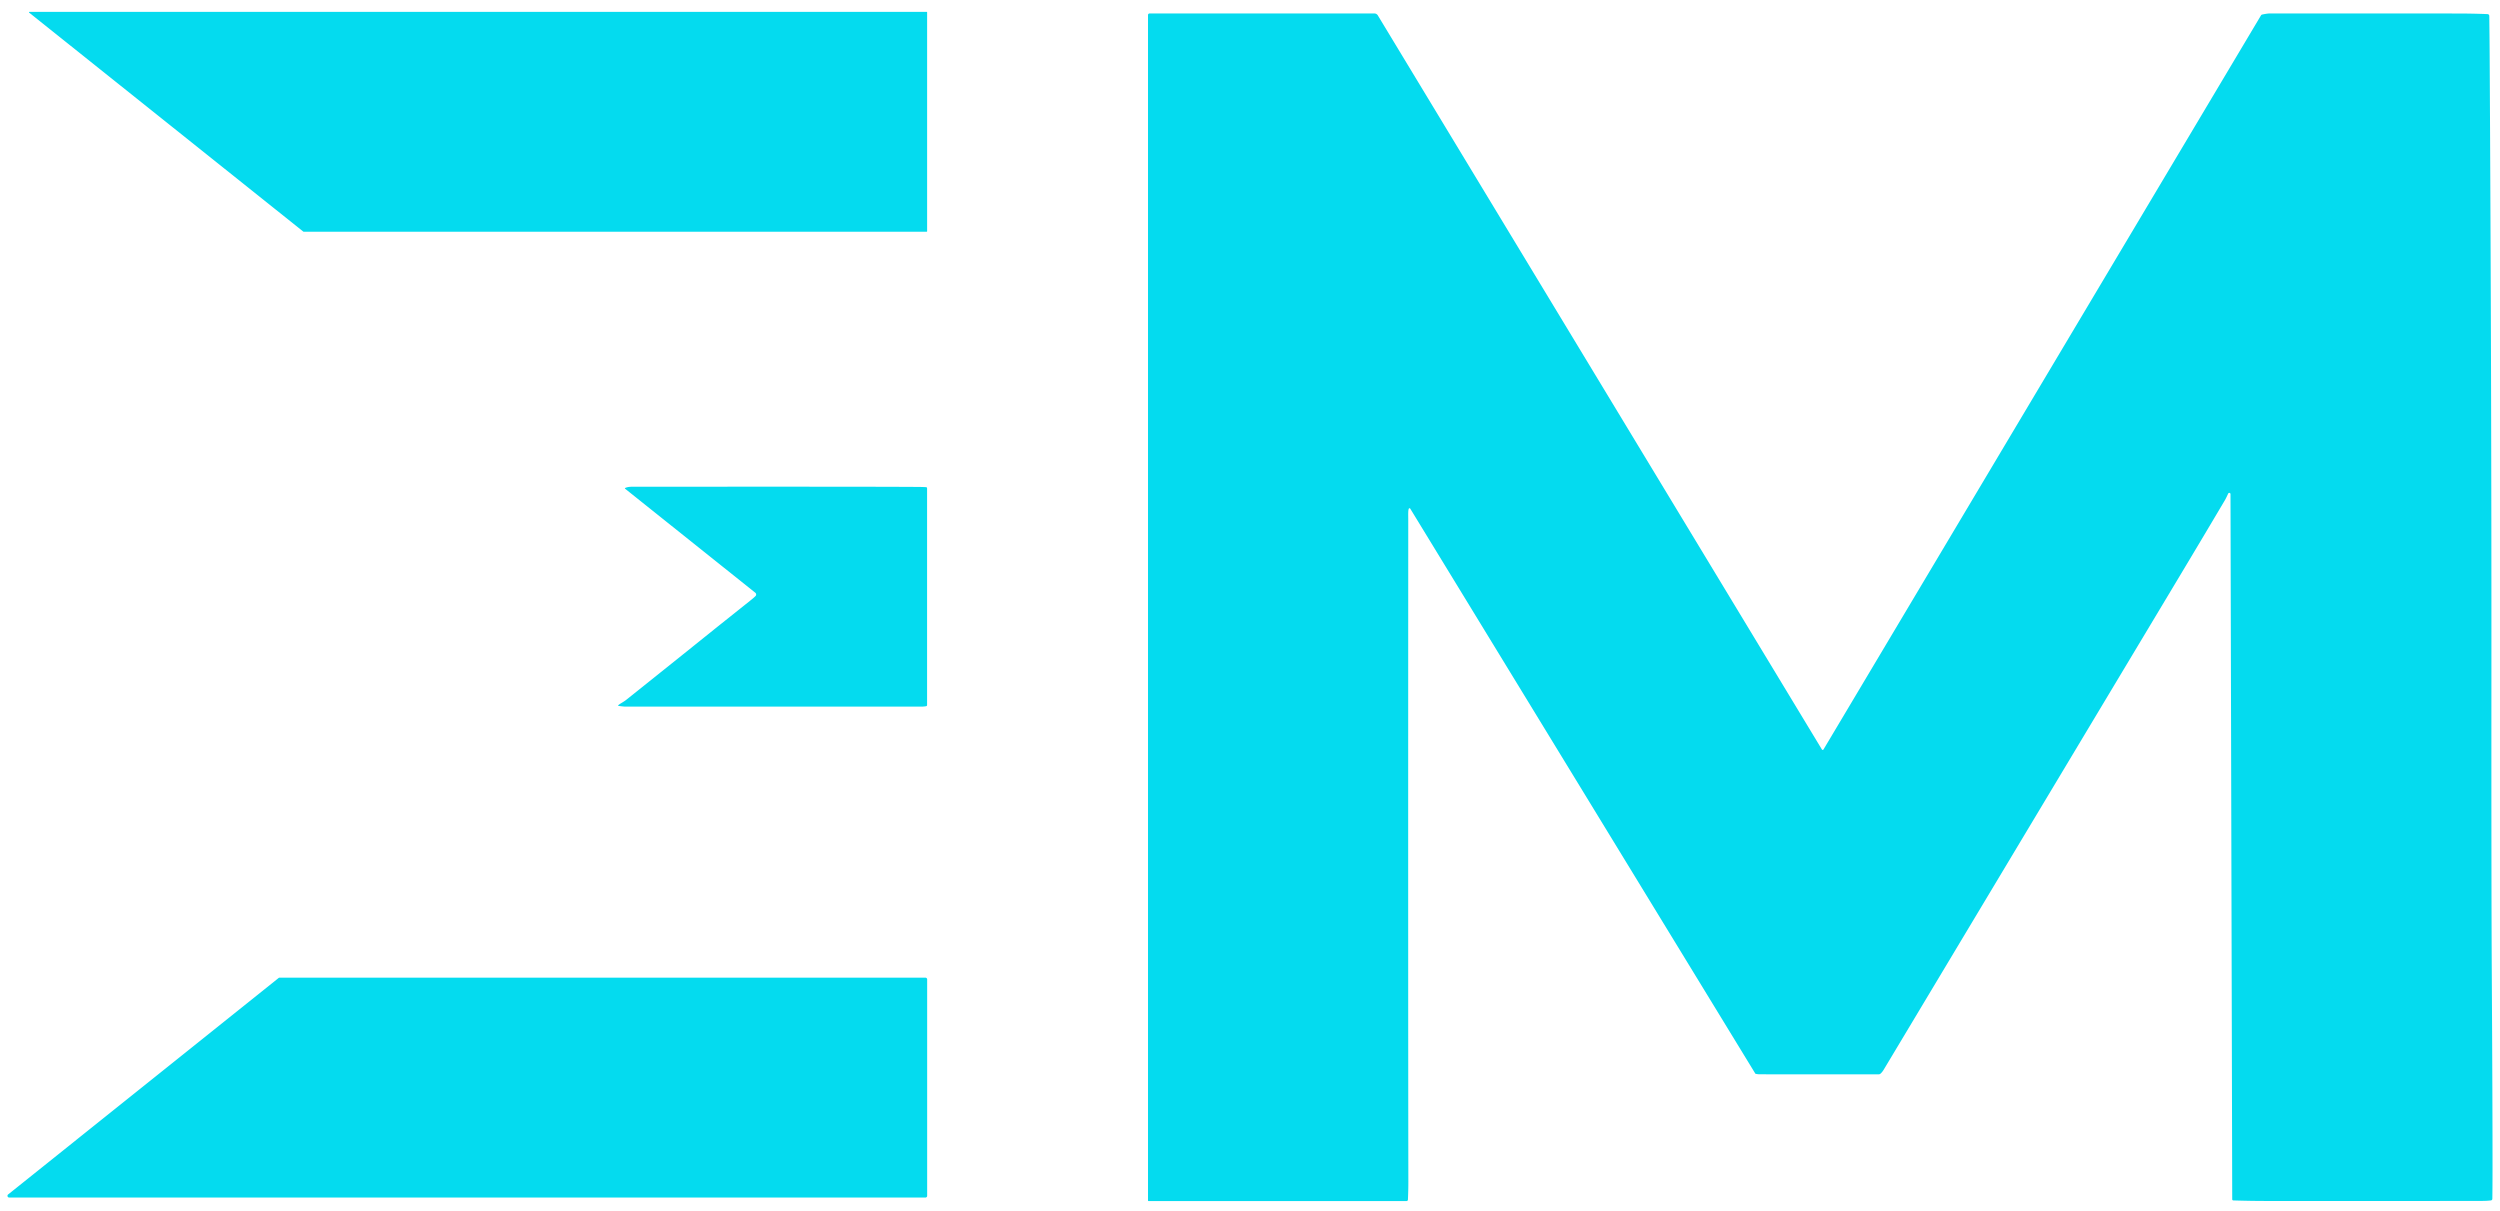
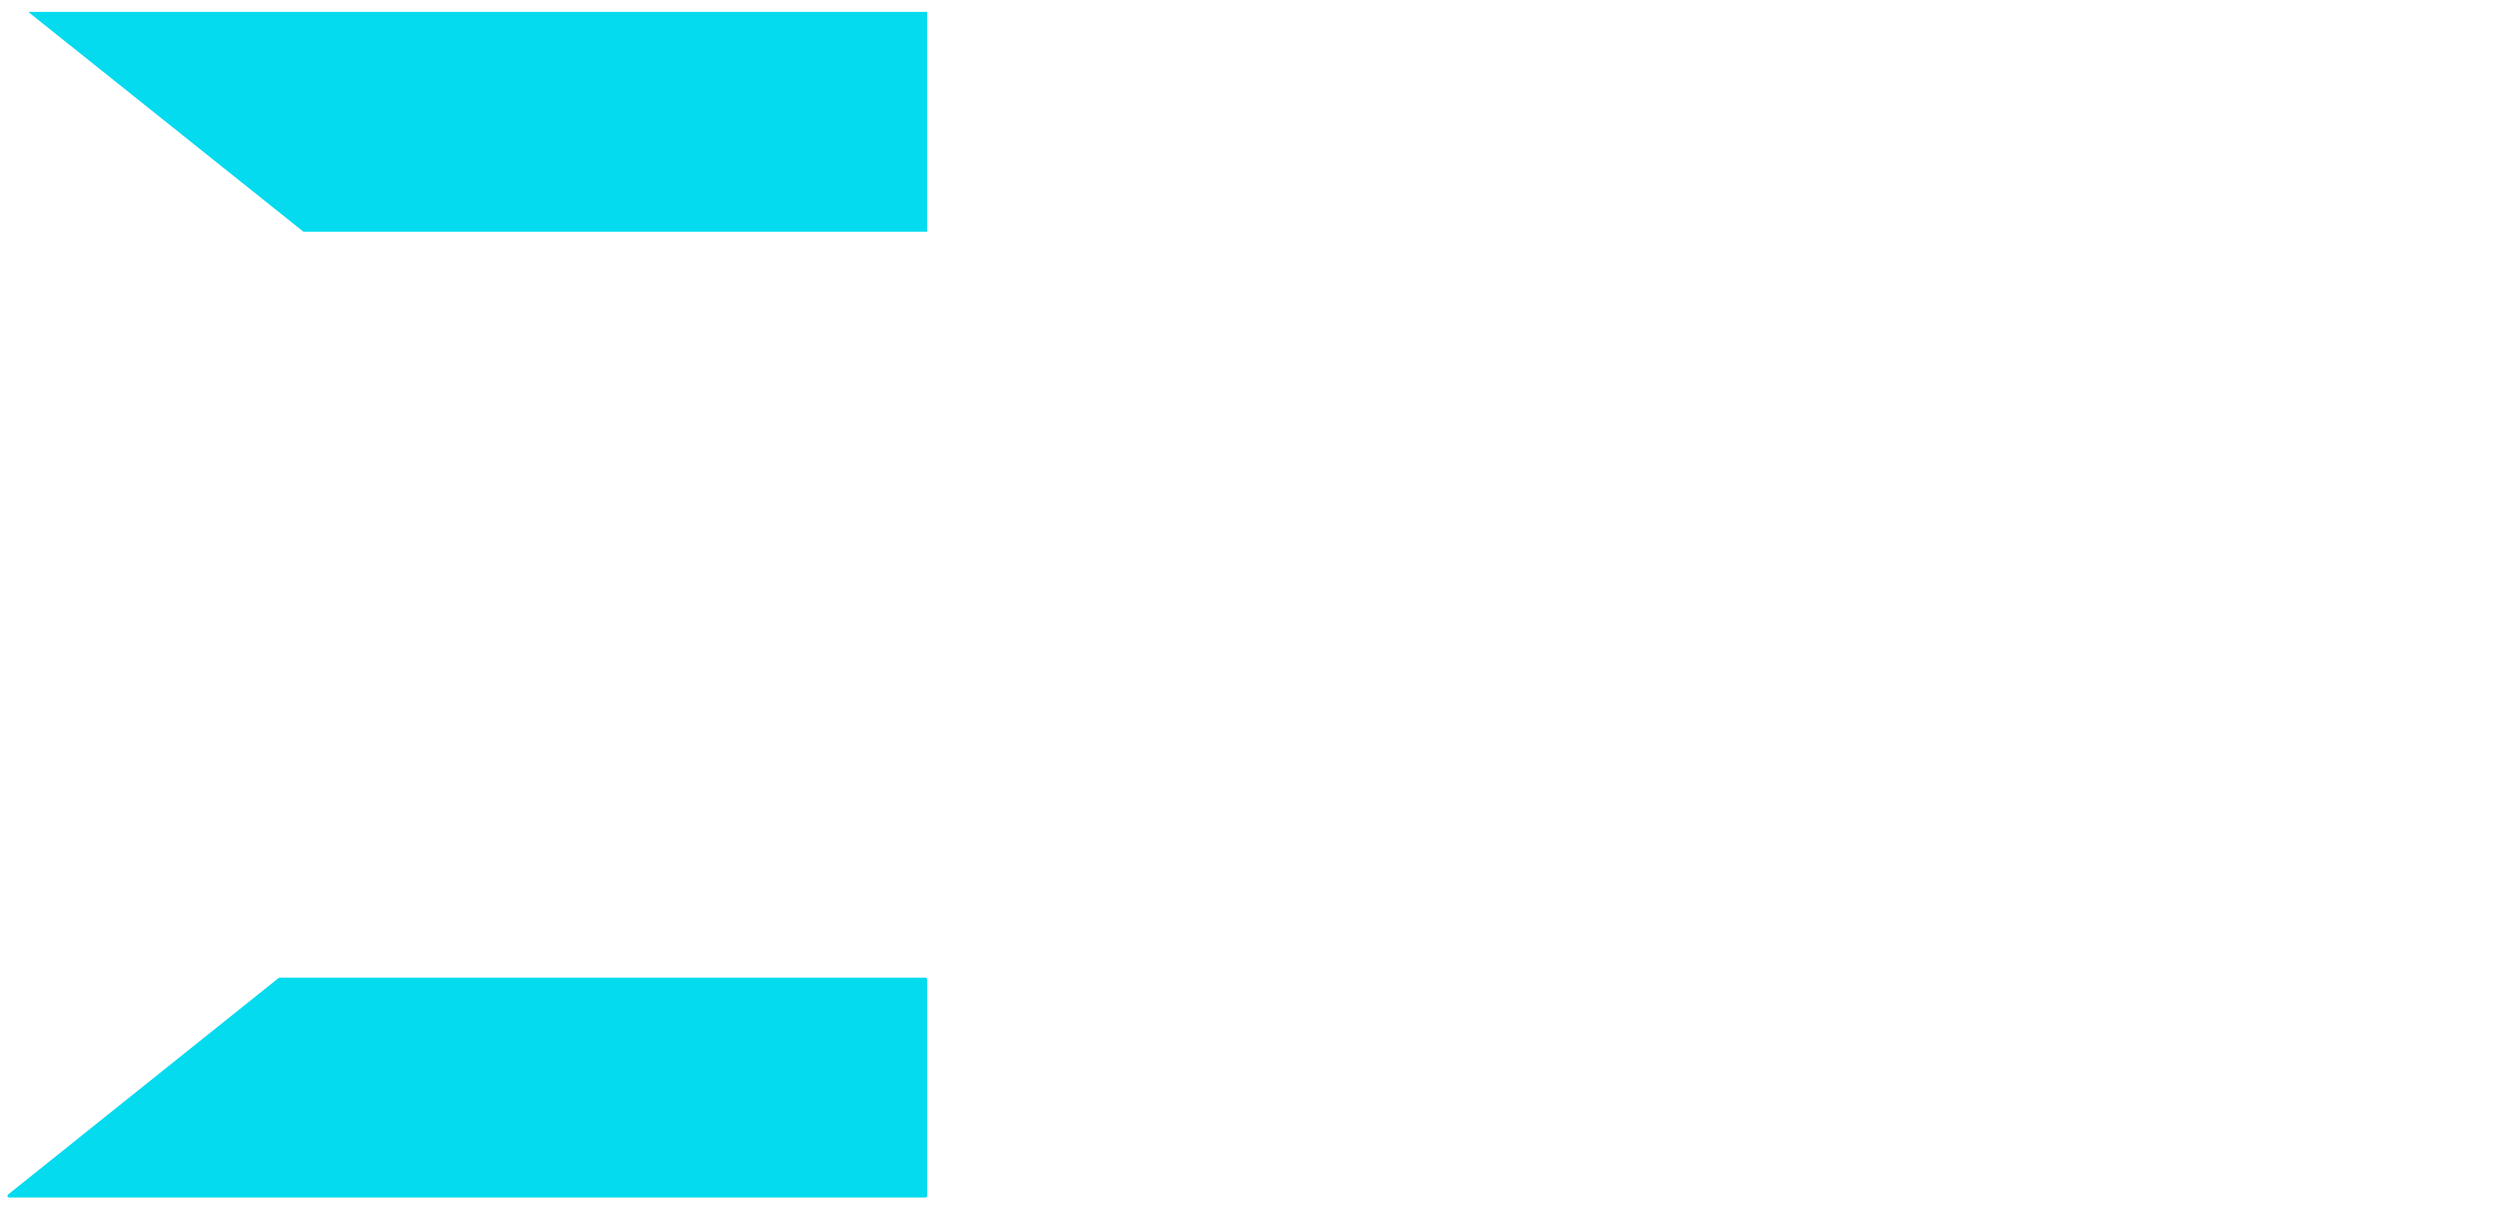
<svg xmlns="http://www.w3.org/2000/svg" viewBox="0.00 0.00 1920.00 930.00" version="1.1">
  <path d="M 712.03 9.46   L 712.03 177.62   A 0.33 0.33 0.0 0 1 711.70 177.95   L 233.15 177.95   A 0.33 0.33 0.0 0 1 232.94 177.88   L 22.40 9.72   A 0.33 0.33 0.0 0 1 22.60 9.13   L 711.70 9.13   A 0.33 0.33 0.0 0 1 712.03 9.46   Z" fill="#04dbef" />
-   <path d="M 881.67 922.01   L 881.67 11.53   A 1.18 1.17 90.0 0 1 882.84 10.35   L 1055.58 10.35   A 3.02 3.01 74.4 0 1 1058.16 11.81   L 1399.23 575.60   A 0.71 0.70 44.9 0 0 1400.44 575.60   L 1736.44 11.82   A 1.44 1.41 -79.4 0 1 1737.38 11.16   Q 1741.29 10.35 1743.00 10.35   Q 1822.11 10.32 1887.25 10.37   Q 1899.09 10.38 1910.42 10.84   A 1.40 1.40 0.0 0 1 1911.77 12.22   Q 1911.99 30.43 1912.05 41.25   Q 1913.52 296.05 1913.41 516.75   Q 1913.32 682.62 1913.69 747.00   Q 1914.30 851.68 1914.26 898.75   Q 1914.24 913.90 1914.11 920.72   A 1.24 1.24 0.0 0 1 1913.01 921.93   Q 1909.95 922.29 1906.29 922.30   Q 1863.61 922.41 1741.25 922.35   Q 1728.39 922.35 1715.16 921.93   A 0.84 0.84 0.0 0 1 1714.35 921.09   L 1713.02 379.44   A 0.92 0.92 0.0 0 0 1711.28 379.03   C 1710.52 380.52 1709.75 382.43 1708.57 384.41   Q 1692.84 410.99 1673.50 443.24   Q 1567.46 620.04 1446.72 821.46   Q 1445.50 823.49 1444.17 824.61   A 2.06 2.04 24.7 0 1 1442.85 825.09   Q 1400.83 825.10 1351.50 825.06   Q 1349.97 825.06 1348.23 824.67   A 0.14 0.13 -8.2 0 1 1348.13 824.60   L 1083.08 390.65   A 0.65 0.65 0.0 0 0 1081.91 390.78   C 1081.35 392.42 1081.54 395.50 1081.54 399.53   Q 1081.39 755.34 1081.61 907.25   Q 1081.62 914.33 1081.29 921.39   A 1.06 1.06 0.0 0 1 1080.23 922.40   L 882.06 922.40   A 0.39 0.39 0.0 0 1 881.67 922.01   Z" fill="#04dbef" />
-   <path d="M 480.12 374.78   Q 482.08 373.82 485.50 373.82   Q 688.49 373.69 708.30 374.01   Q 708.49 374.01 711.15 374.12   A 0.88 0.88 0.0 0 1 712.00 375.00   L 712.00 541.47   A 0.92 0.92 0.0 0 1 711.23 542.38   Q 709.35 542.69 707.50 542.69   Q 674.17 542.62 480.26 542.68   Q 478.76 542.68 475.00 542.13   A 0.30 0.29 25.0 0 1 474.82 541.64   C 475.79 540.61 478.82 539.16 480.85 537.55   Q 516.63 508.99 549.39 482.65   Q 550.58 481.69 575.83 461.56   Q 579.09 458.96 580.24 457.77   A 1.72 1.72 0.0 0 0 580.08 455.23   L 480.06 375.34   A 0.33 0.33 0.0 0 1 480.12 374.78   Z" fill="#04dbef" />
  <path d="M 712.06 752.18   L 712.06 918.38   A 1.34 1.34 0.0 0 1 710.72 919.72   L 7.09 919.72   A 1.34 1.34 0.0 0 1 6.25 917.33   L 213.94 751.13   A 1.34 1.34 0.0 0 1 214.78 750.84   L 710.72 750.84   A 1.34 1.34 0.0 0 1 712.06 752.18   Z" fill="#04dbef" />
</svg>